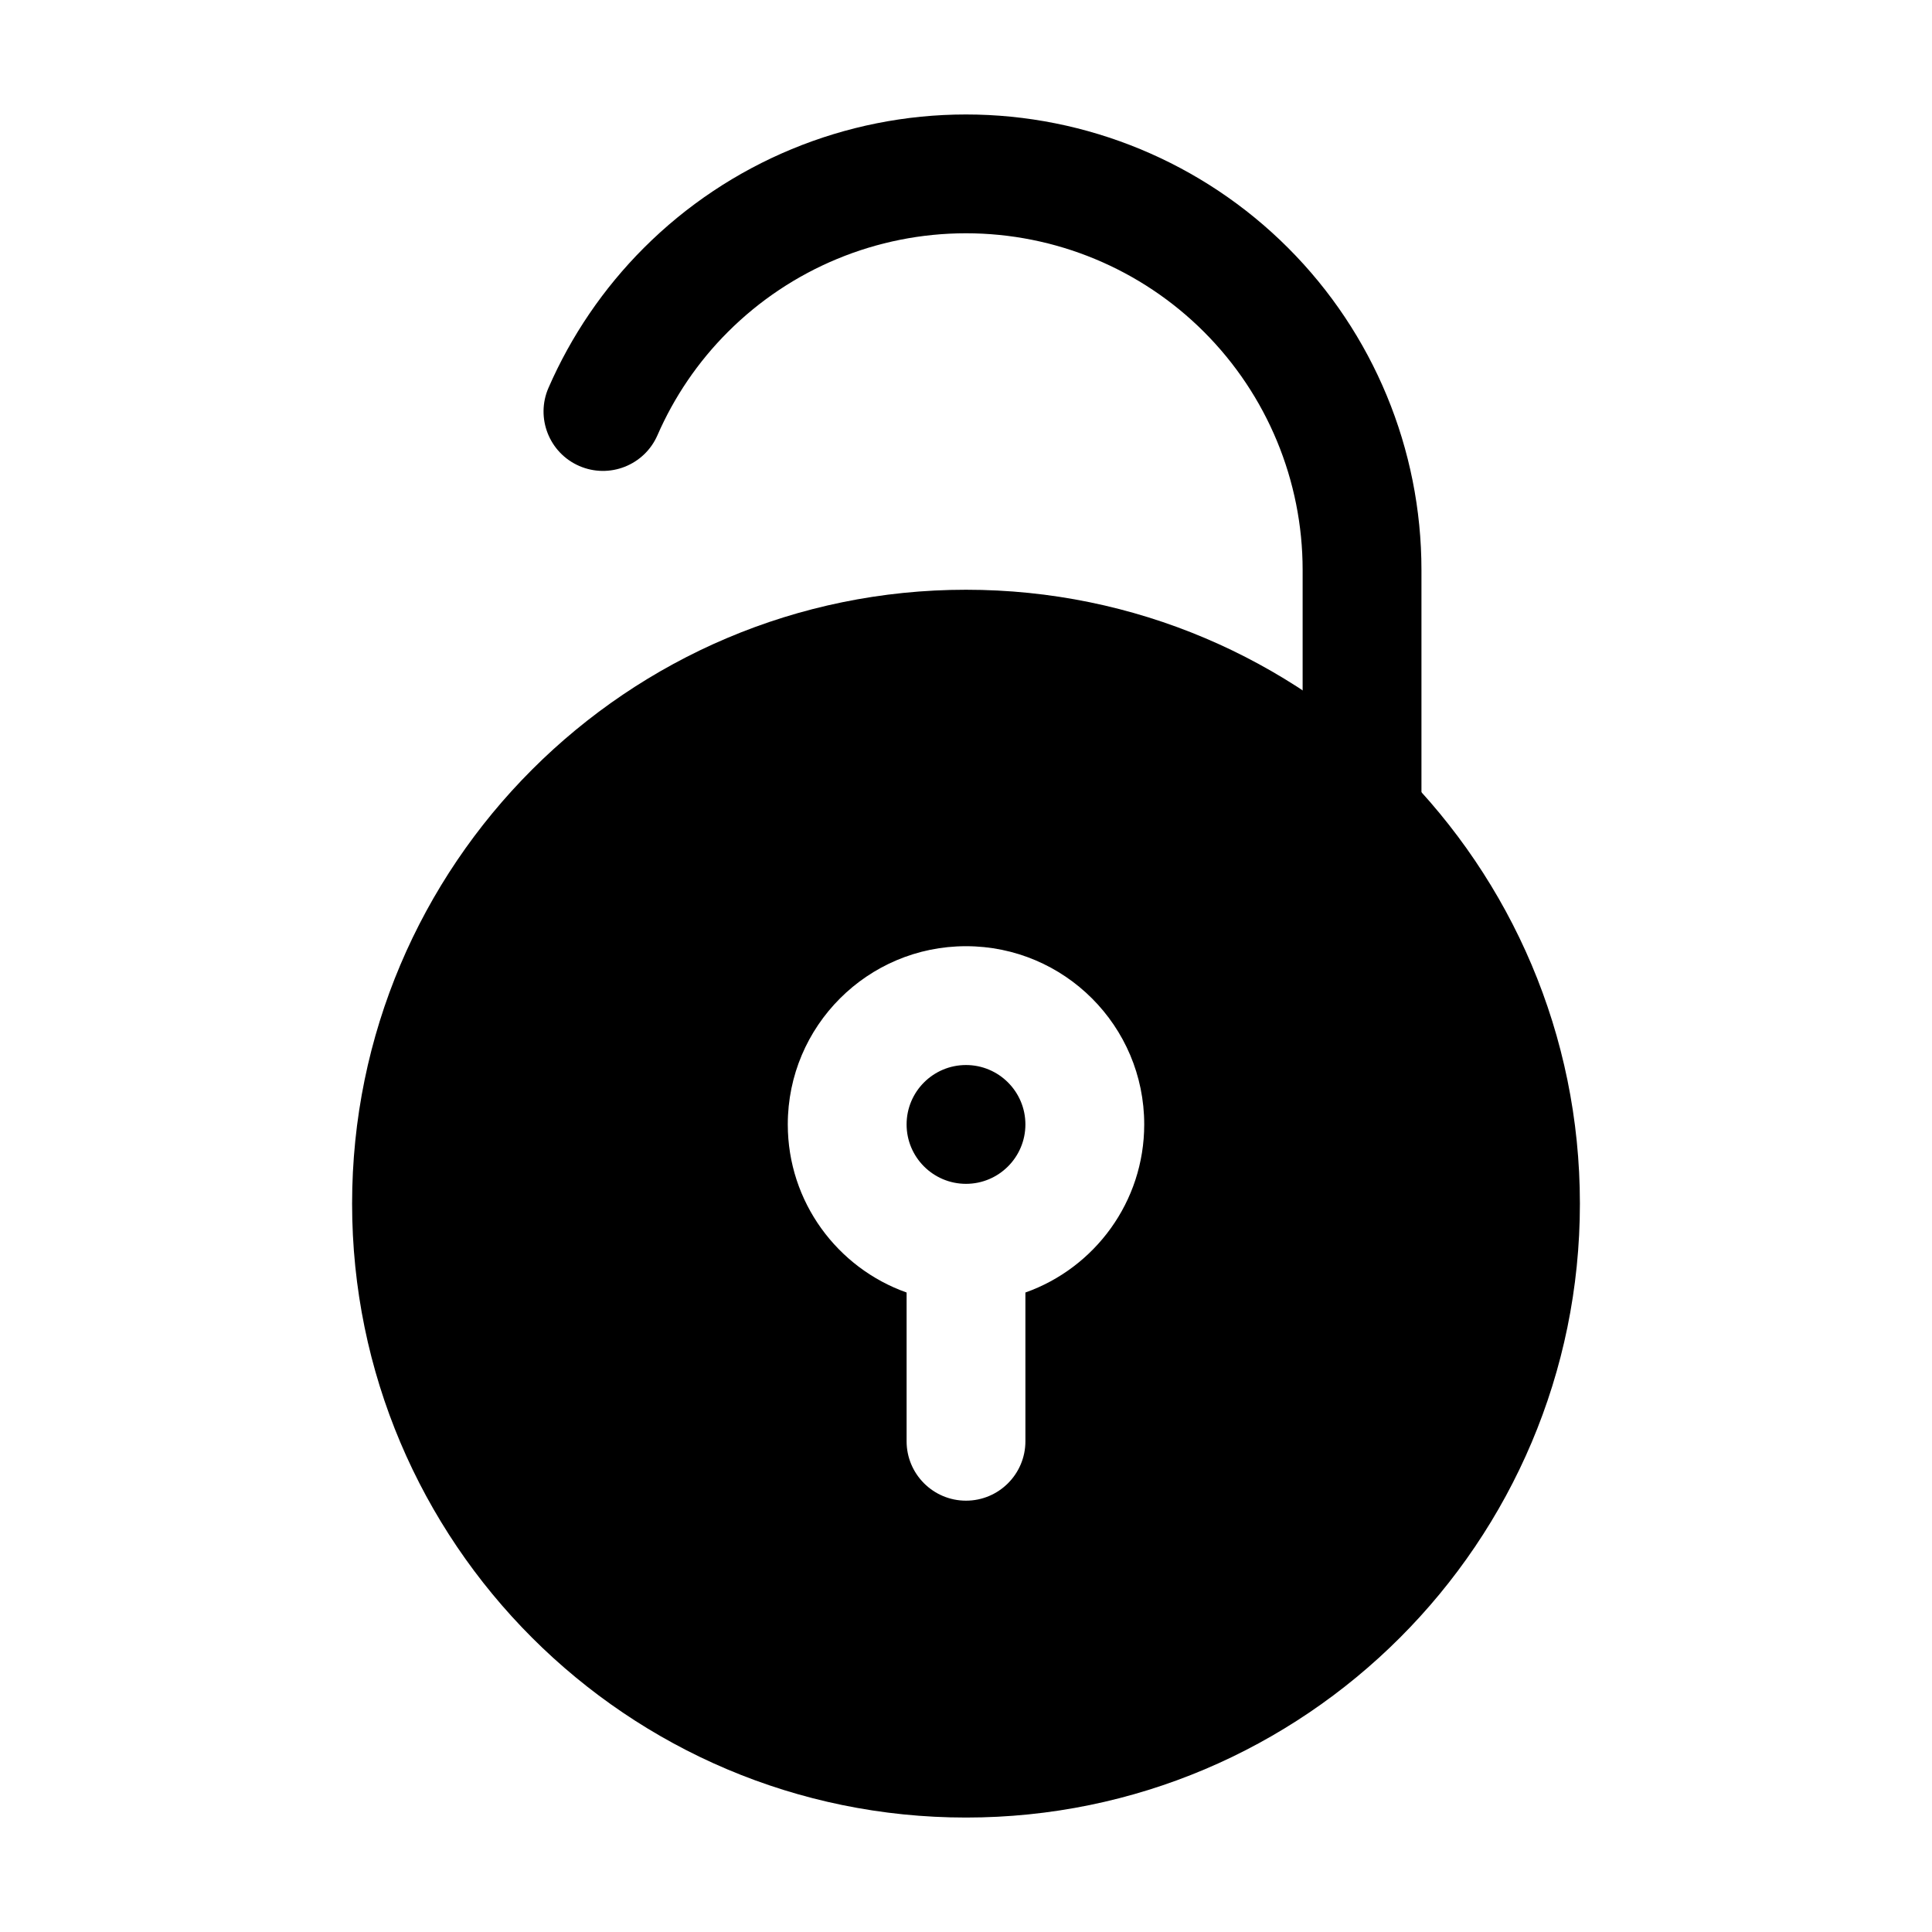
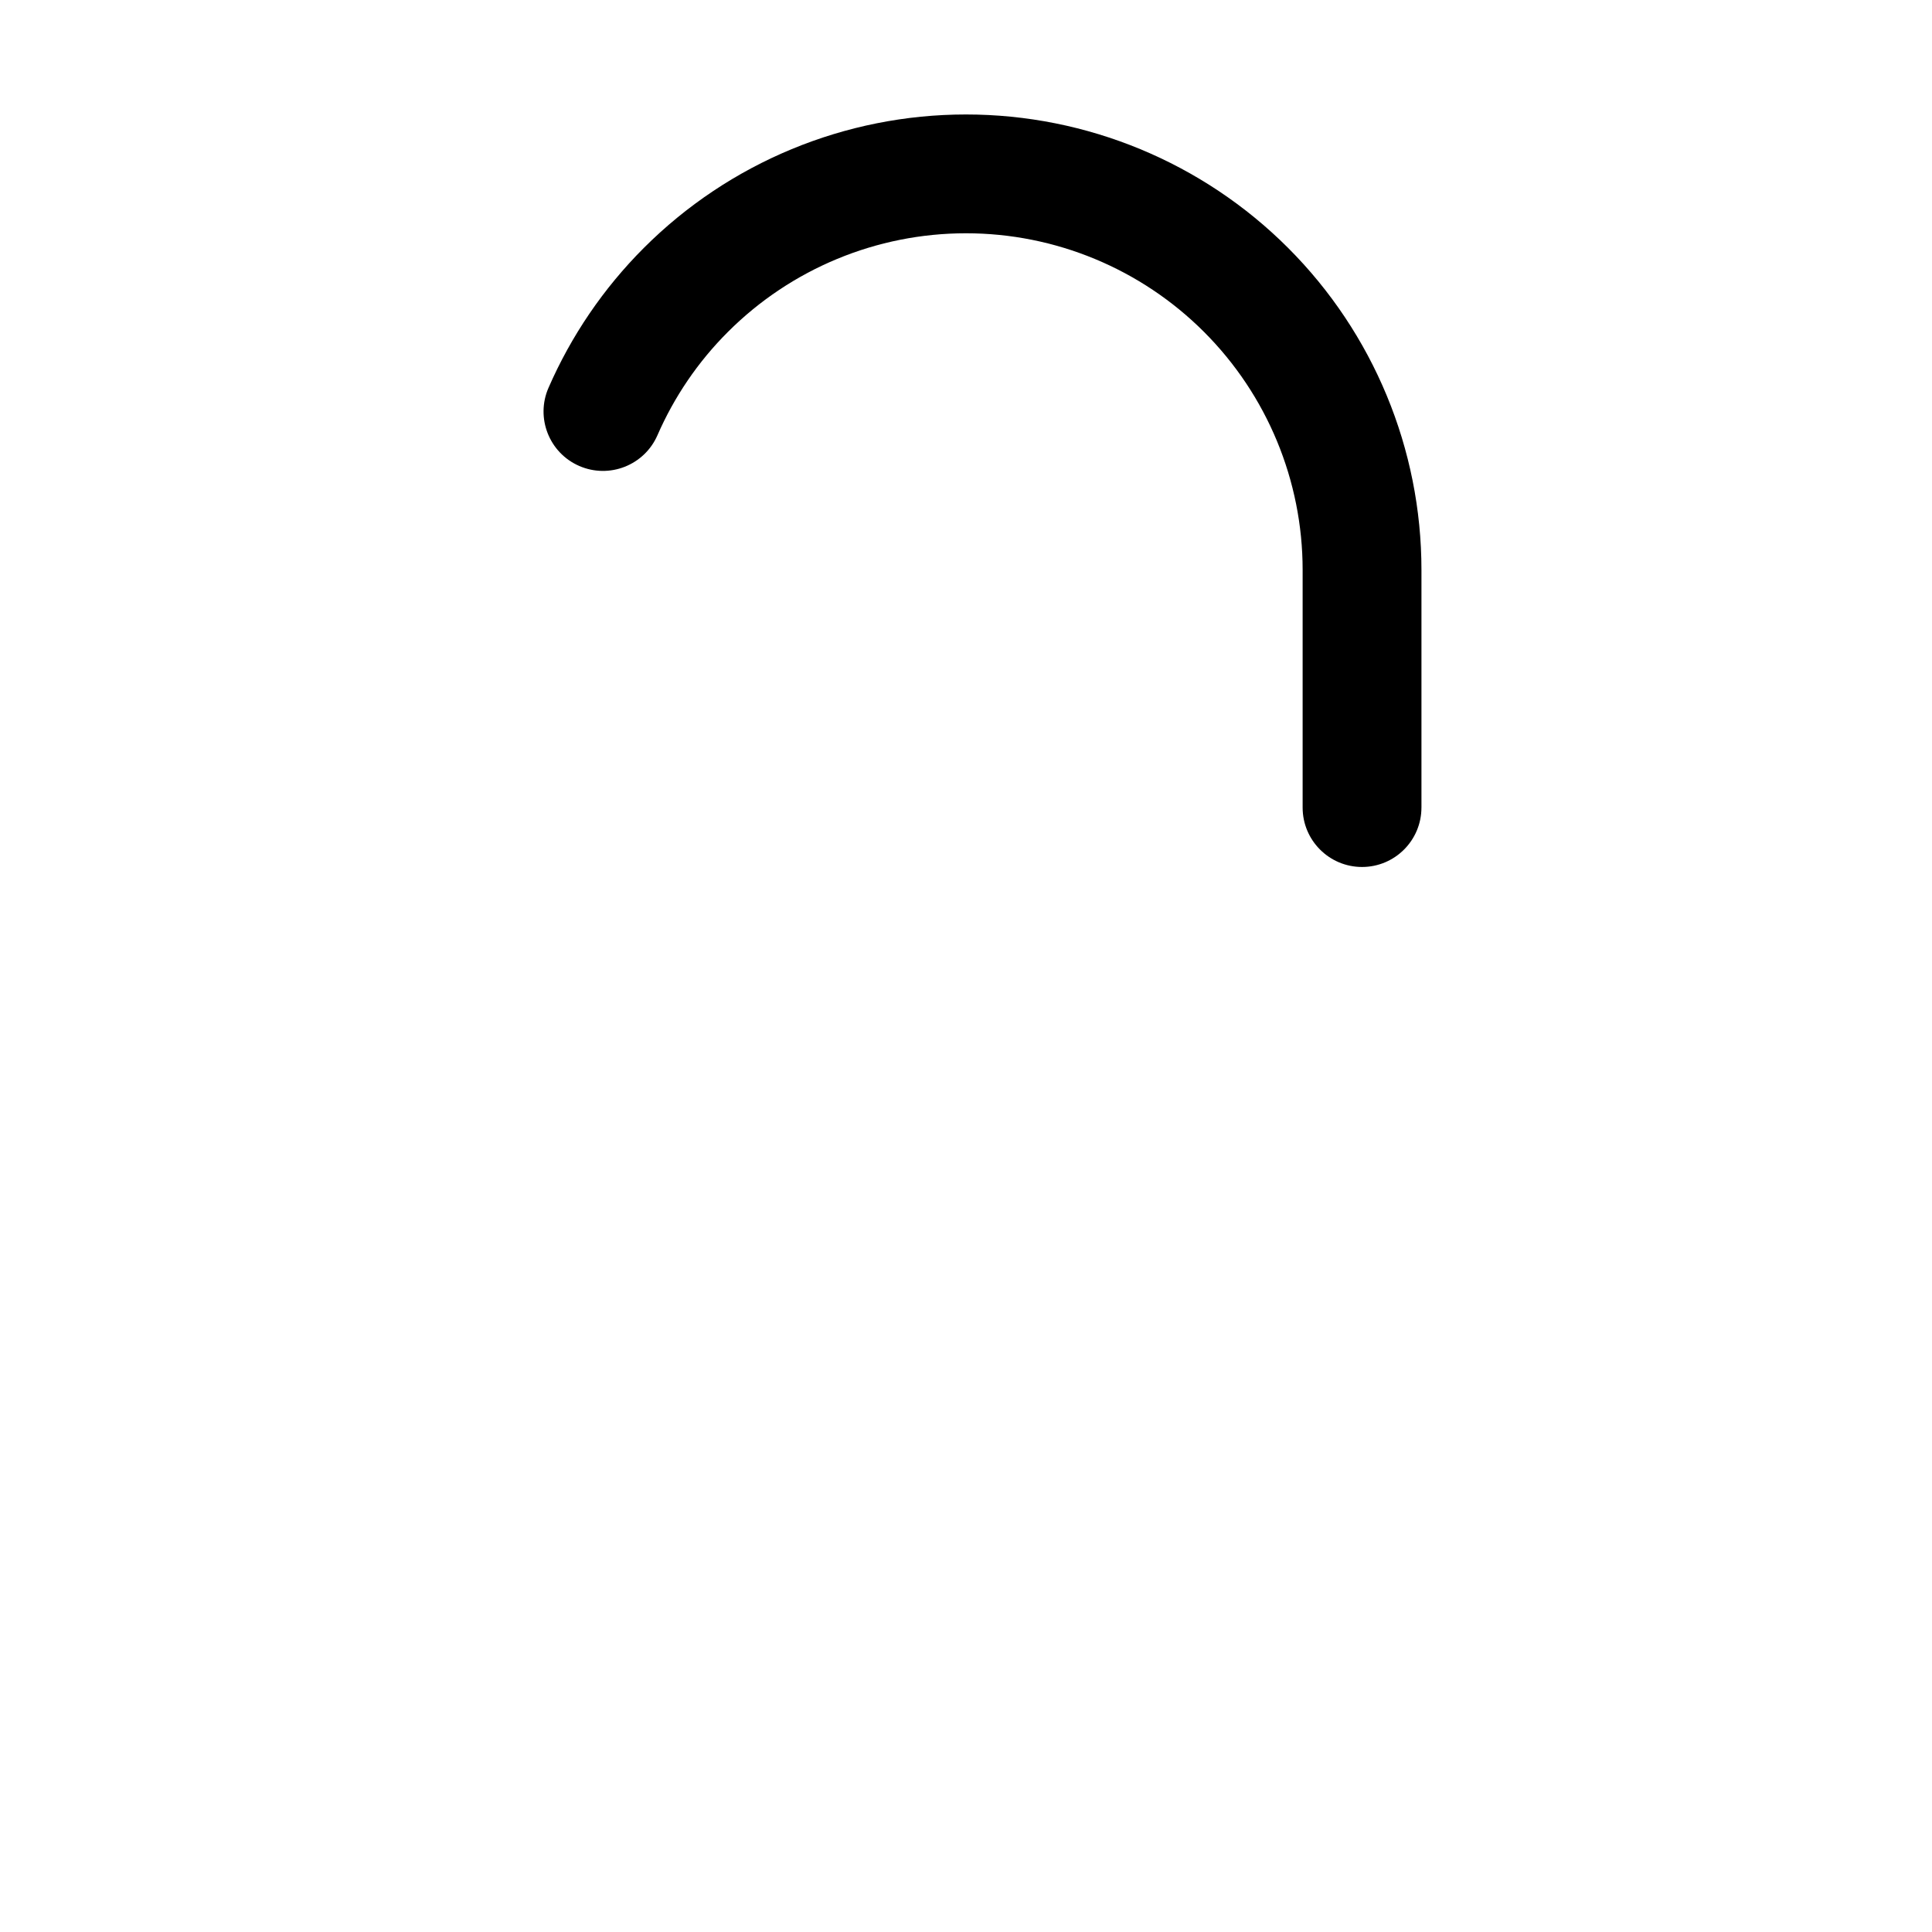
<svg xmlns="http://www.w3.org/2000/svg" fill="#000000" width="800px" height="800px" version="1.1" viewBox="144 144 512 512">
  <g fill-rule="evenodd">
-     <path d="m520.7 358.02v-62.977c0-32.012-12.723-62.723-35.352-85.355-22.629-22.629-53.34-35.352-85.355-35.352-32.012 0-62.723 12.723-85.355 35.352-10.77 10.77-19.293 23.363-25.273 37.07-3.484 7.957 0.168 17.254 8.125 20.719 7.977 3.484 17.254-0.168 20.738-8.125 4.41-10.117 10.707-19.438 18.684-27.395 16.73-16.73 39.422-26.137 63.082-26.137 23.656 0 46.352 9.406 63.082 26.137s26.137 39.422 26.137 63.082v62.977c0 8.691 7.055 15.742 15.742 15.742 8.691 0 15.742-7.055 15.742-15.742z" />
-     <path d="m400 300.29c-89.781 0-162.69 72.906-162.69 162.69s72.906 162.69 162.69 162.69 162.69-72.906 162.69-162.69-72.906-162.69-162.69-162.69zm15.742 186.24c18.324-6.488 31.488-23.992 31.488-44.547 0-26.07-21.16-47.23-47.23-47.23s-47.23 21.16-47.23 47.23c0 20.551 13.16 38.059 31.488 44.547v39.422c0 8.691 7.055 15.742 15.742 15.742 8.691 0 15.742-7.055 15.742-15.742zm-15.742-28.801c-8.691 0-15.742-7.055-15.742-15.742 0-8.691 7.055-15.742 15.742-15.742 8.691 0 15.742 7.055 15.742 15.742 0 8.691-7.055 15.742-15.742 15.742z" />
+     <path d="m520.7 358.02v-62.977c0-32.012-12.723-62.723-35.352-85.355-22.629-22.629-53.34-35.352-85.355-35.352-32.012 0-62.723 12.723-85.355 35.352-10.77 10.77-19.293 23.363-25.273 37.07-3.484 7.957 0.168 17.254 8.125 20.719 7.977 3.484 17.254-0.168 20.738-8.125 4.41-10.117 10.707-19.438 18.684-27.395 16.73-16.73 39.422-26.137 63.082-26.137 23.656 0 46.352 9.406 63.082 26.137s26.137 39.422 26.137 63.082v62.977c0 8.691 7.055 15.742 15.742 15.742 8.691 0 15.742-7.055 15.742-15.742" />
  </g>
</svg>